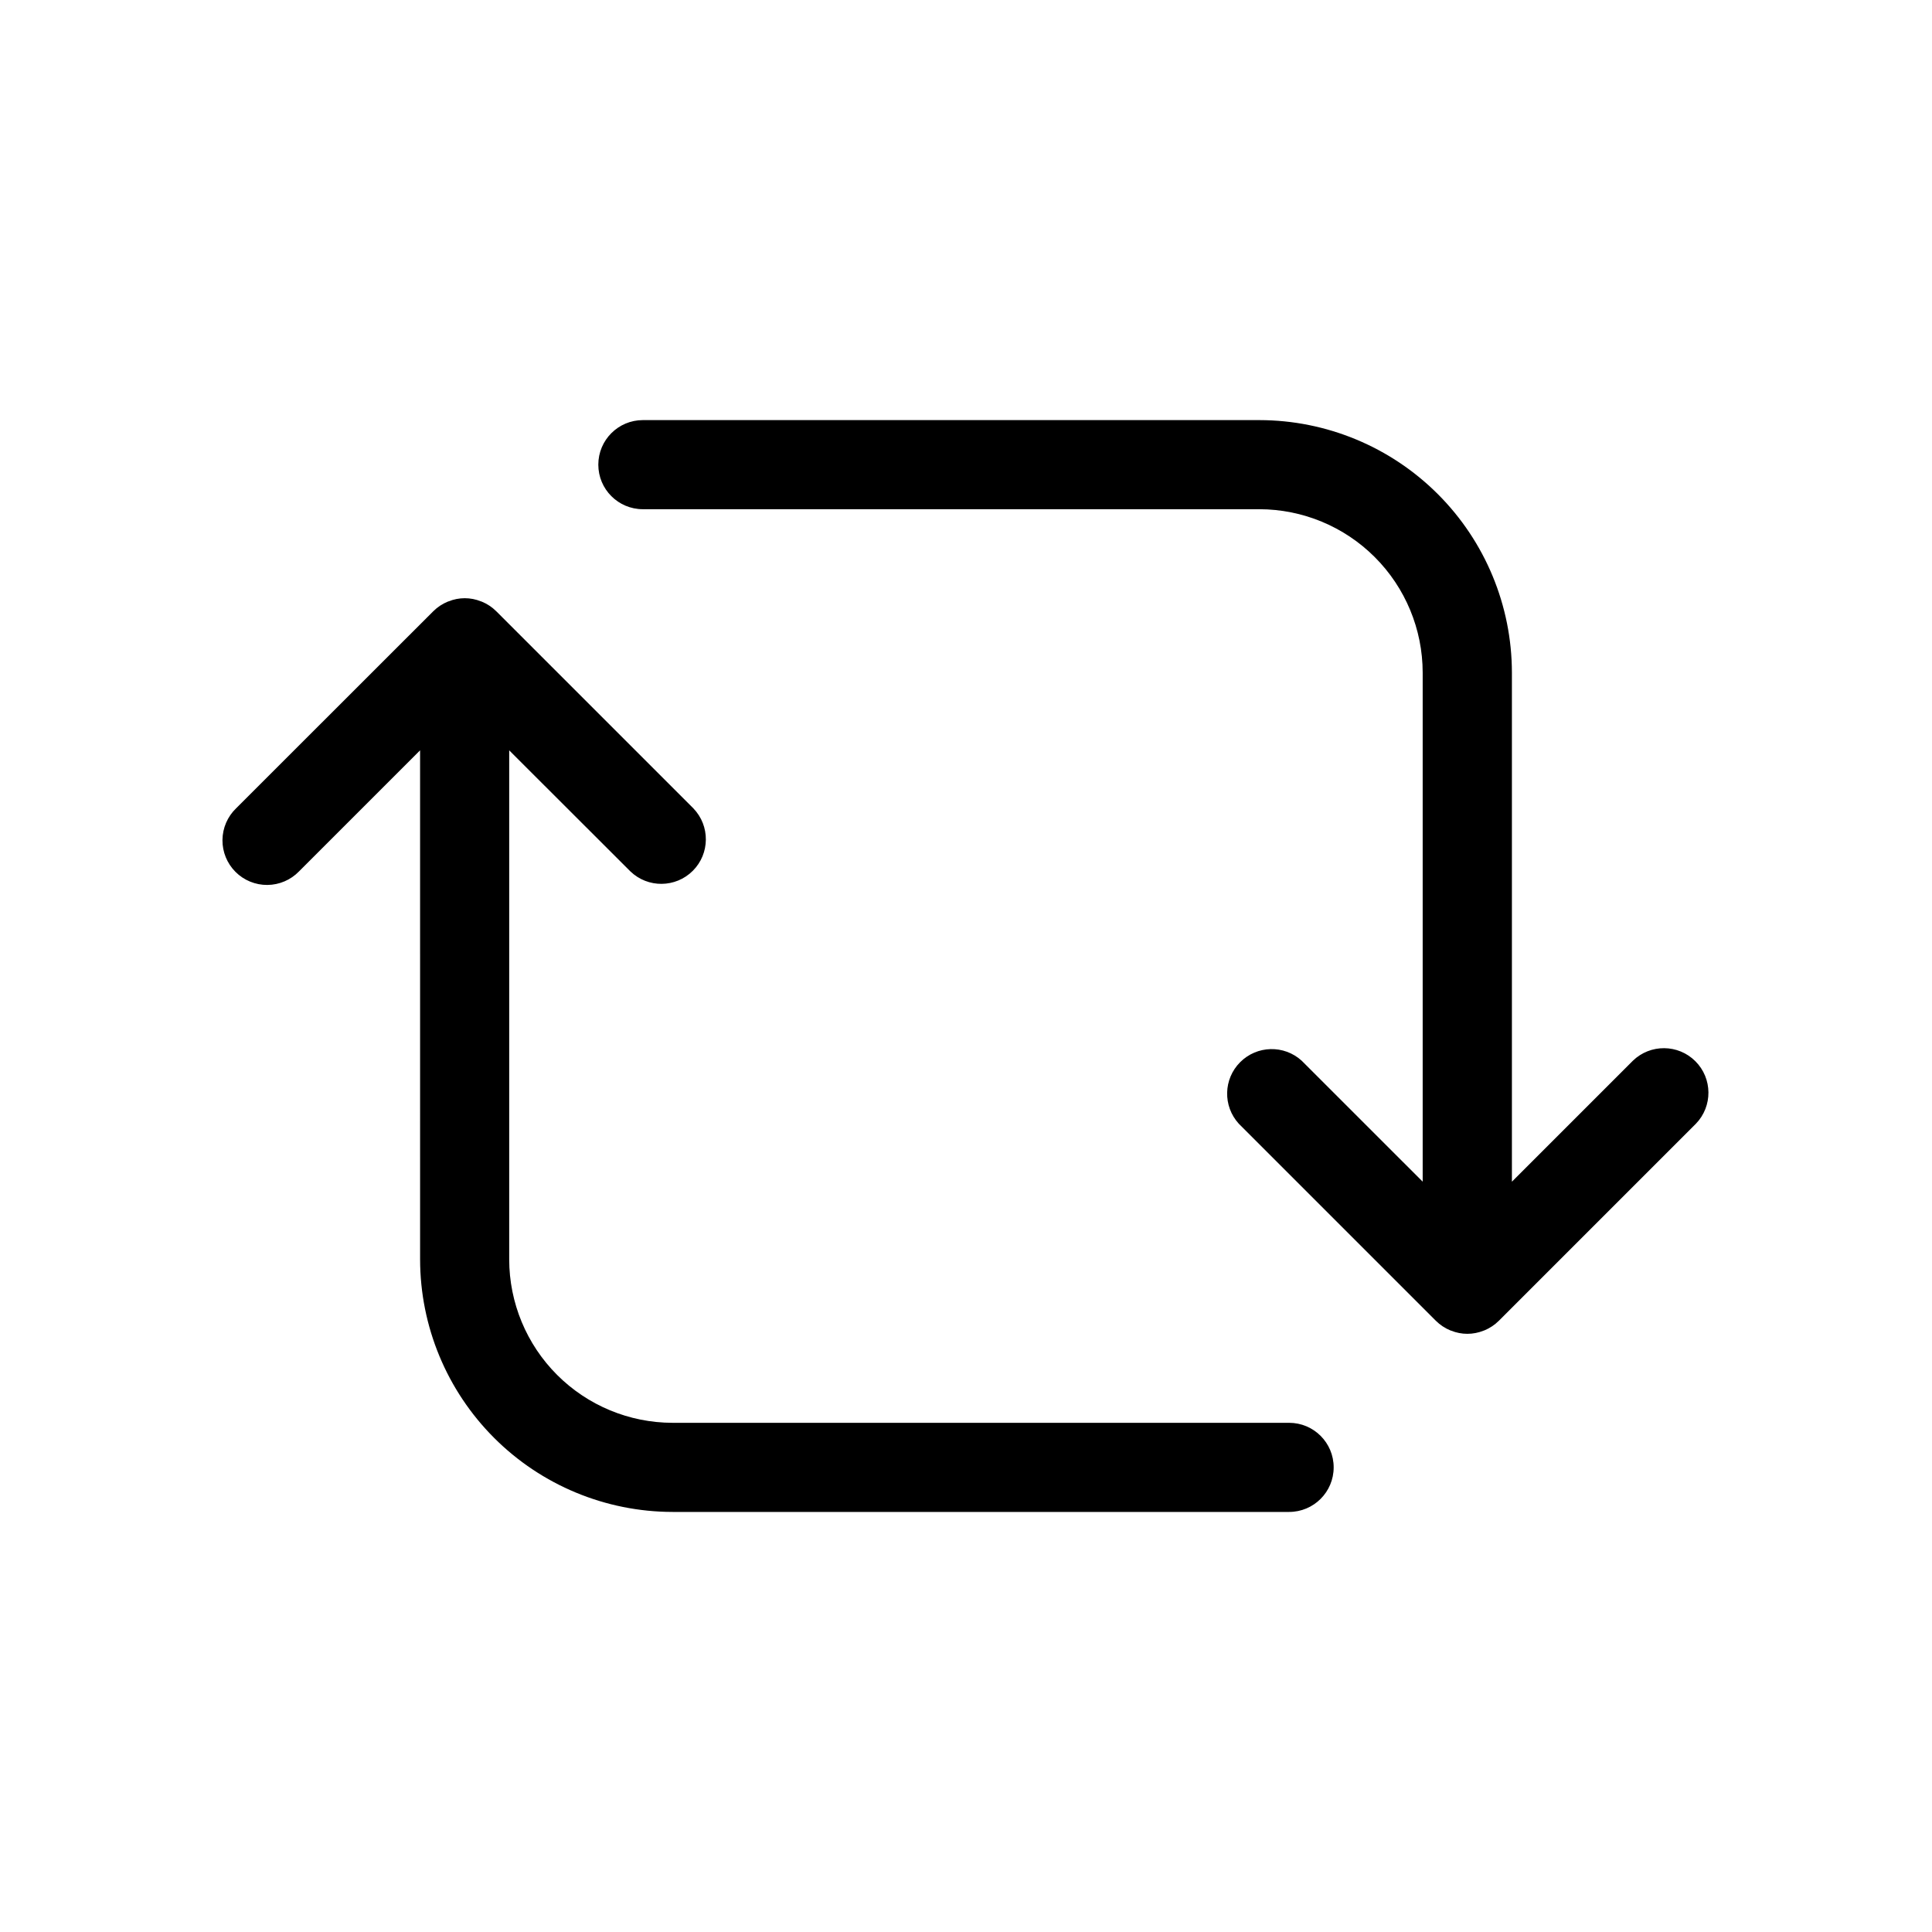
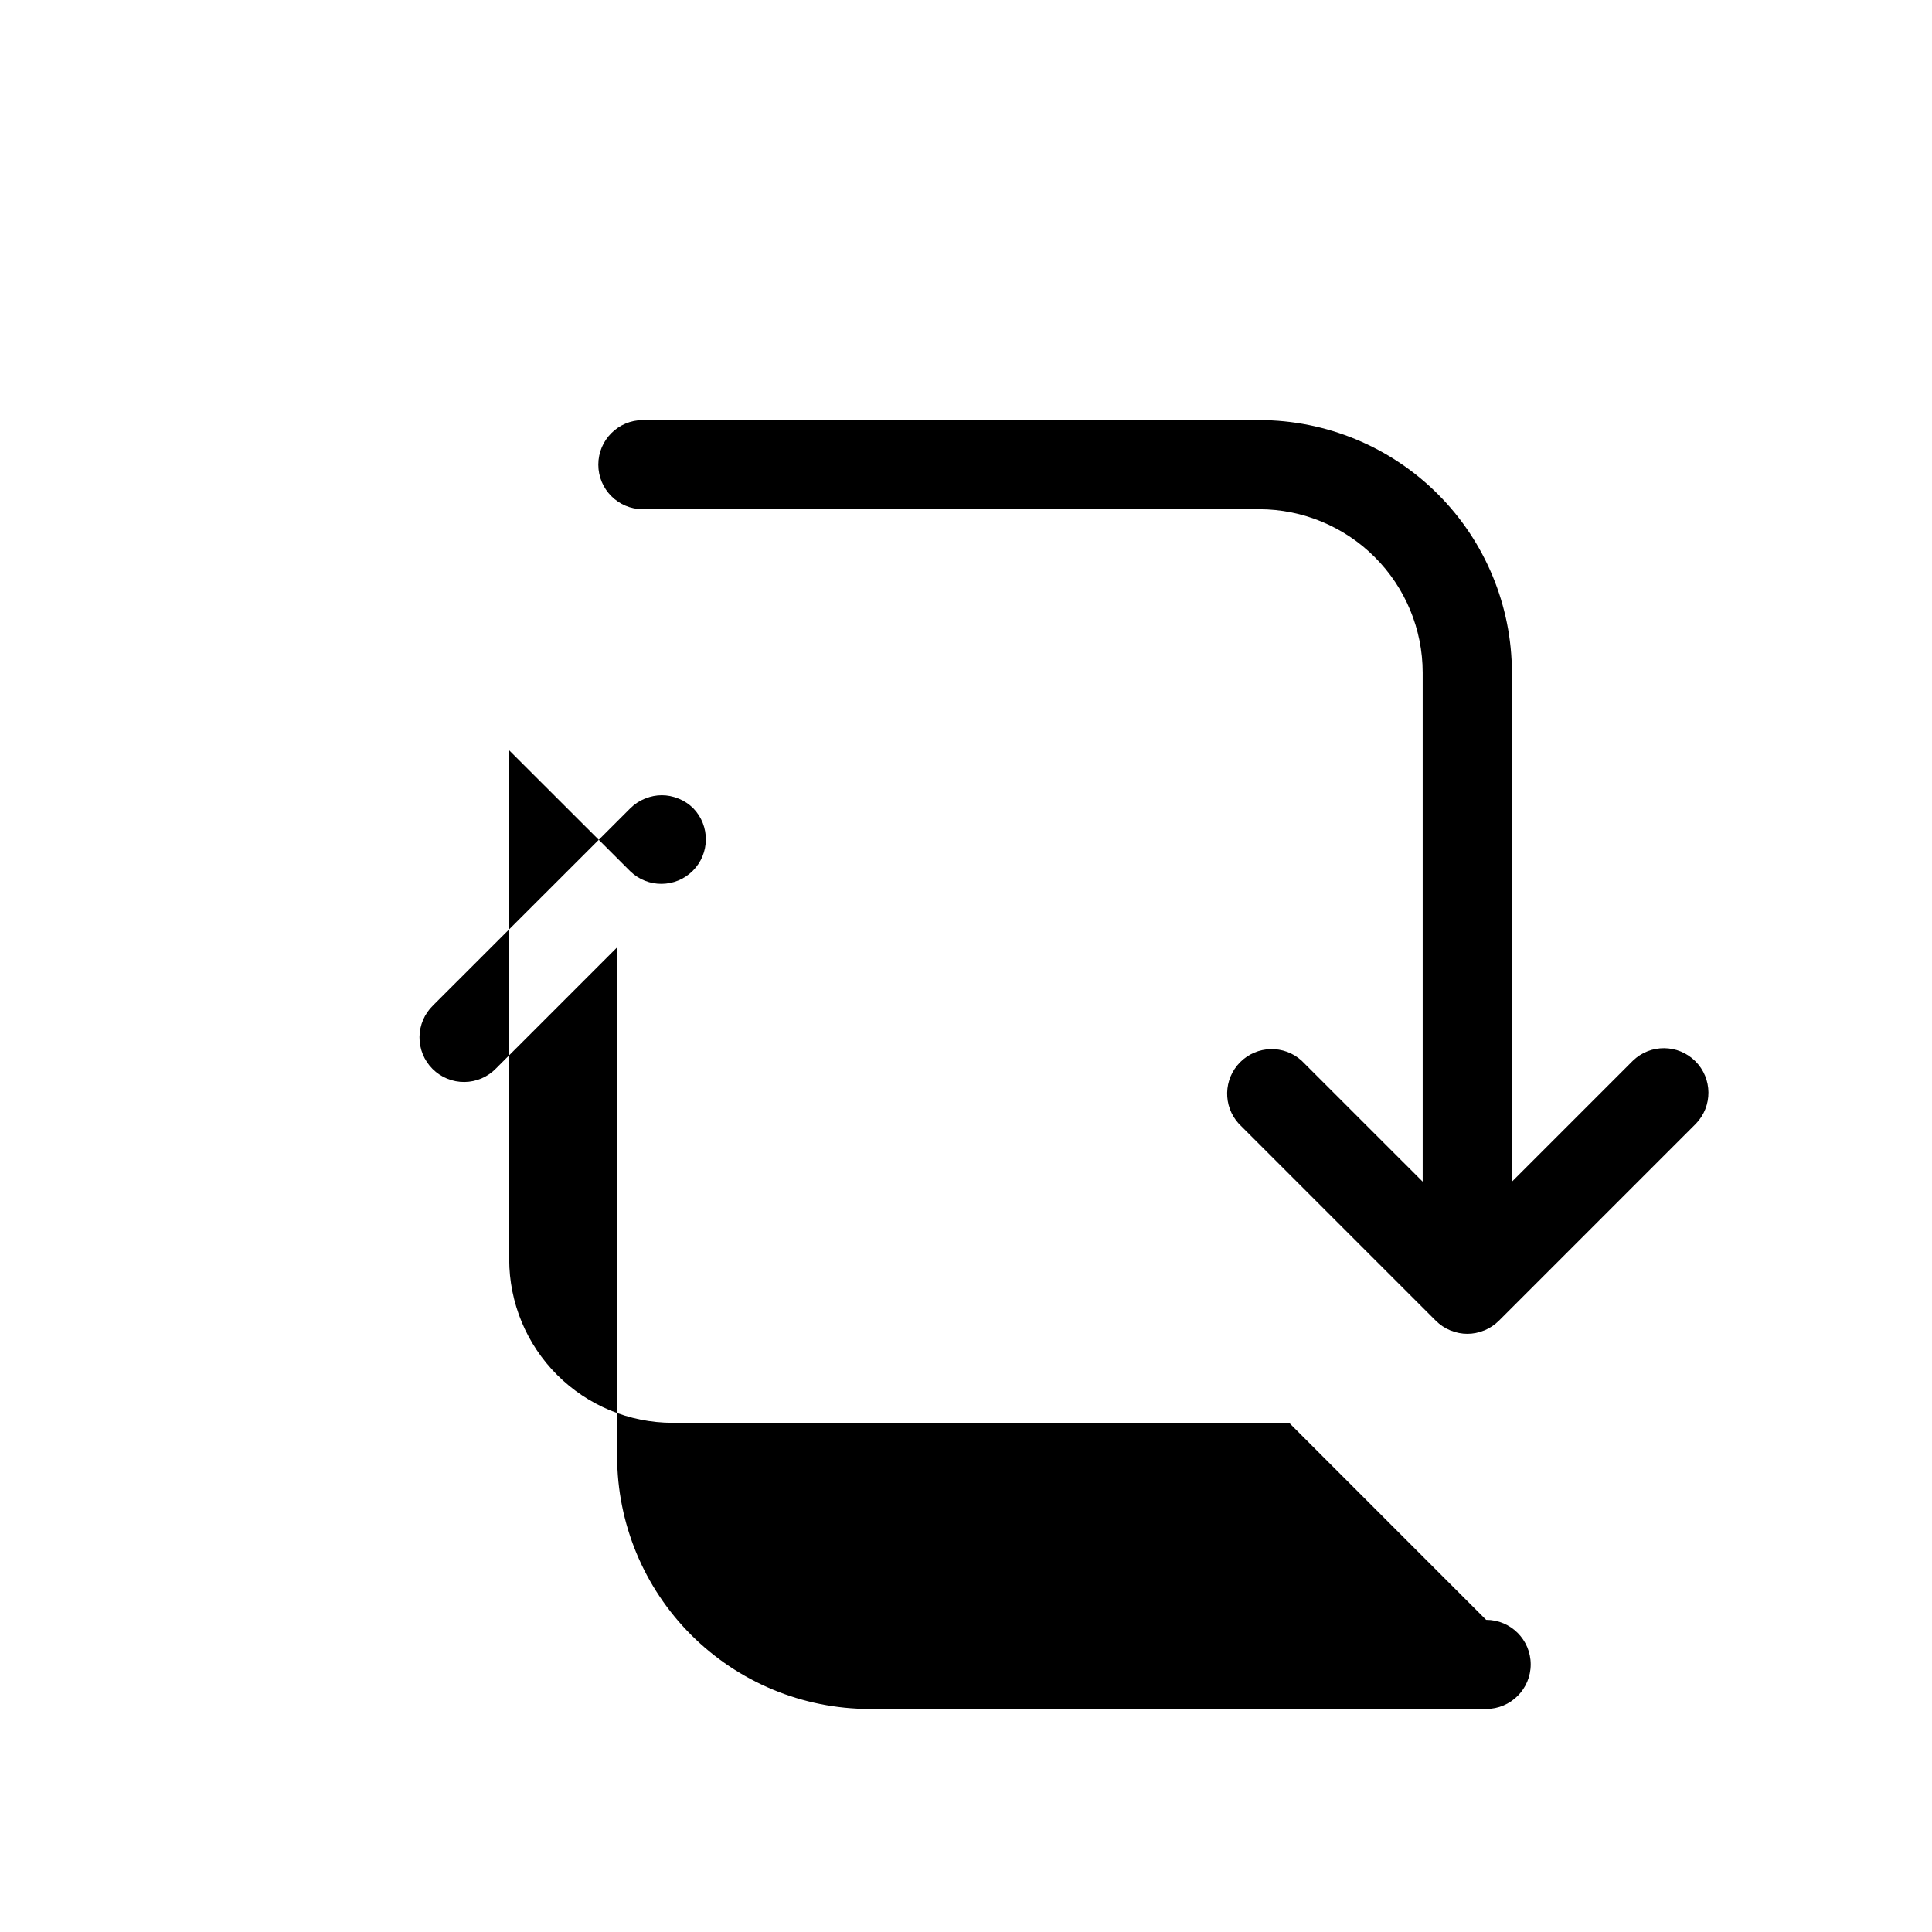
<svg xmlns="http://www.w3.org/2000/svg" fill="#000000" width="800px" height="800px" version="1.1" viewBox="144 144 512 512">
-   <path d="m593.44 441.79-52.215 52.215c-1.109 1.105-2.426 1.98-3.875 2.574l-0.18 0.055c-2.762 1.121-5.852 1.121-8.613 0l-0.18-0.055c-1.449-0.594-2.766-1.469-3.871-2.574l-52.215-52.215c-4.254-4.66-4.09-11.84 0.363-16.301 4.457-4.465 11.633-4.641 16.301-0.398l32.07 32.062v-134.91c-0.012-11.48-4.578-22.484-12.695-30.602-8.117-8.117-19.121-12.684-30.602-12.695h-163.36c-6.523 0-11.809-5.285-11.809-11.809 0-6.519 5.285-11.805 11.809-11.805h163.39c17.742 0.02 34.746 7.074 47.293 19.621 12.543 12.543 19.598 29.551 19.621 47.289v134.92l32.07-32.07c4.633-4.473 11.996-4.41 16.551 0.145 4.555 4.555 4.621 11.918 0.145 16.555zm-107.81 79.27h-163.39c-11.48-0.012-22.484-4.578-30.602-12.695-8.117-8.117-12.684-19.121-12.695-30.602v-134.91l32.102 32.062c4.637 4.477 12 4.41 16.555-0.145 4.555-4.555 4.617-11.918 0.145-16.551l-52.215-52.215c-1.109-1.109-2.426-1.984-3.875-2.574l-0.18-0.055c-2.762-1.125-5.852-1.125-8.613 0l-0.18 0.055c-1.449 0.59-2.766 1.465-3.875 2.574l-52.246 52.215c-2.277 2.199-3.578 5.223-3.606 8.391s1.219 6.211 3.461 8.453c2.238 2.238 5.285 3.484 8.449 3.457 3.168-0.027 6.191-1.328 8.391-3.606l32.07-32.07 0.004 134.92c0.02 17.742 7.074 34.746 19.621 47.293 12.543 12.543 29.551 19.598 47.289 19.621h163.39c6.523 0 11.809-5.289 11.809-11.809 0-6.523-5.285-11.809-11.809-11.809z" />
+   <path d="m593.44 441.79-52.215 52.215c-1.109 1.105-2.426 1.98-3.875 2.574l-0.18 0.055c-2.762 1.121-5.852 1.121-8.613 0l-0.18-0.055c-1.449-0.594-2.766-1.469-3.871-2.574l-52.215-52.215c-4.254-4.66-4.09-11.84 0.363-16.301 4.457-4.465 11.633-4.641 16.301-0.398l32.07 32.062v-134.91c-0.012-11.48-4.578-22.484-12.695-30.602-8.117-8.117-19.121-12.684-30.602-12.695h-163.36c-6.523 0-11.809-5.285-11.809-11.809 0-6.519 5.285-11.805 11.809-11.805h163.39c17.742 0.02 34.746 7.074 47.293 19.621 12.543 12.543 19.598 29.551 19.621 47.289v134.92l32.07-32.07c4.633-4.473 11.996-4.41 16.551 0.145 4.555 4.555 4.621 11.918 0.145 16.555zm-107.81 79.27h-163.39c-11.48-0.012-22.484-4.578-30.602-12.695-8.117-8.117-12.684-19.121-12.695-30.602v-134.91l32.102 32.062c4.637 4.477 12 4.41 16.555-0.145 4.555-4.555 4.617-11.918 0.145-16.551c-1.109-1.109-2.426-1.984-3.875-2.574l-0.18-0.055c-2.762-1.125-5.852-1.125-8.613 0l-0.18 0.055c-1.449 0.59-2.766 1.465-3.875 2.574l-52.246 52.215c-2.277 2.199-3.578 5.223-3.606 8.391s1.219 6.211 3.461 8.453c2.238 2.238 5.285 3.484 8.449 3.457 3.168-0.027 6.191-1.328 8.391-3.606l32.07-32.07 0.004 134.92c0.02 17.742 7.074 34.746 19.621 47.293 12.543 12.543 29.551 19.598 47.289 19.621h163.39c6.523 0 11.809-5.289 11.809-11.809 0-6.523-5.285-11.809-11.809-11.809z" />
</svg>